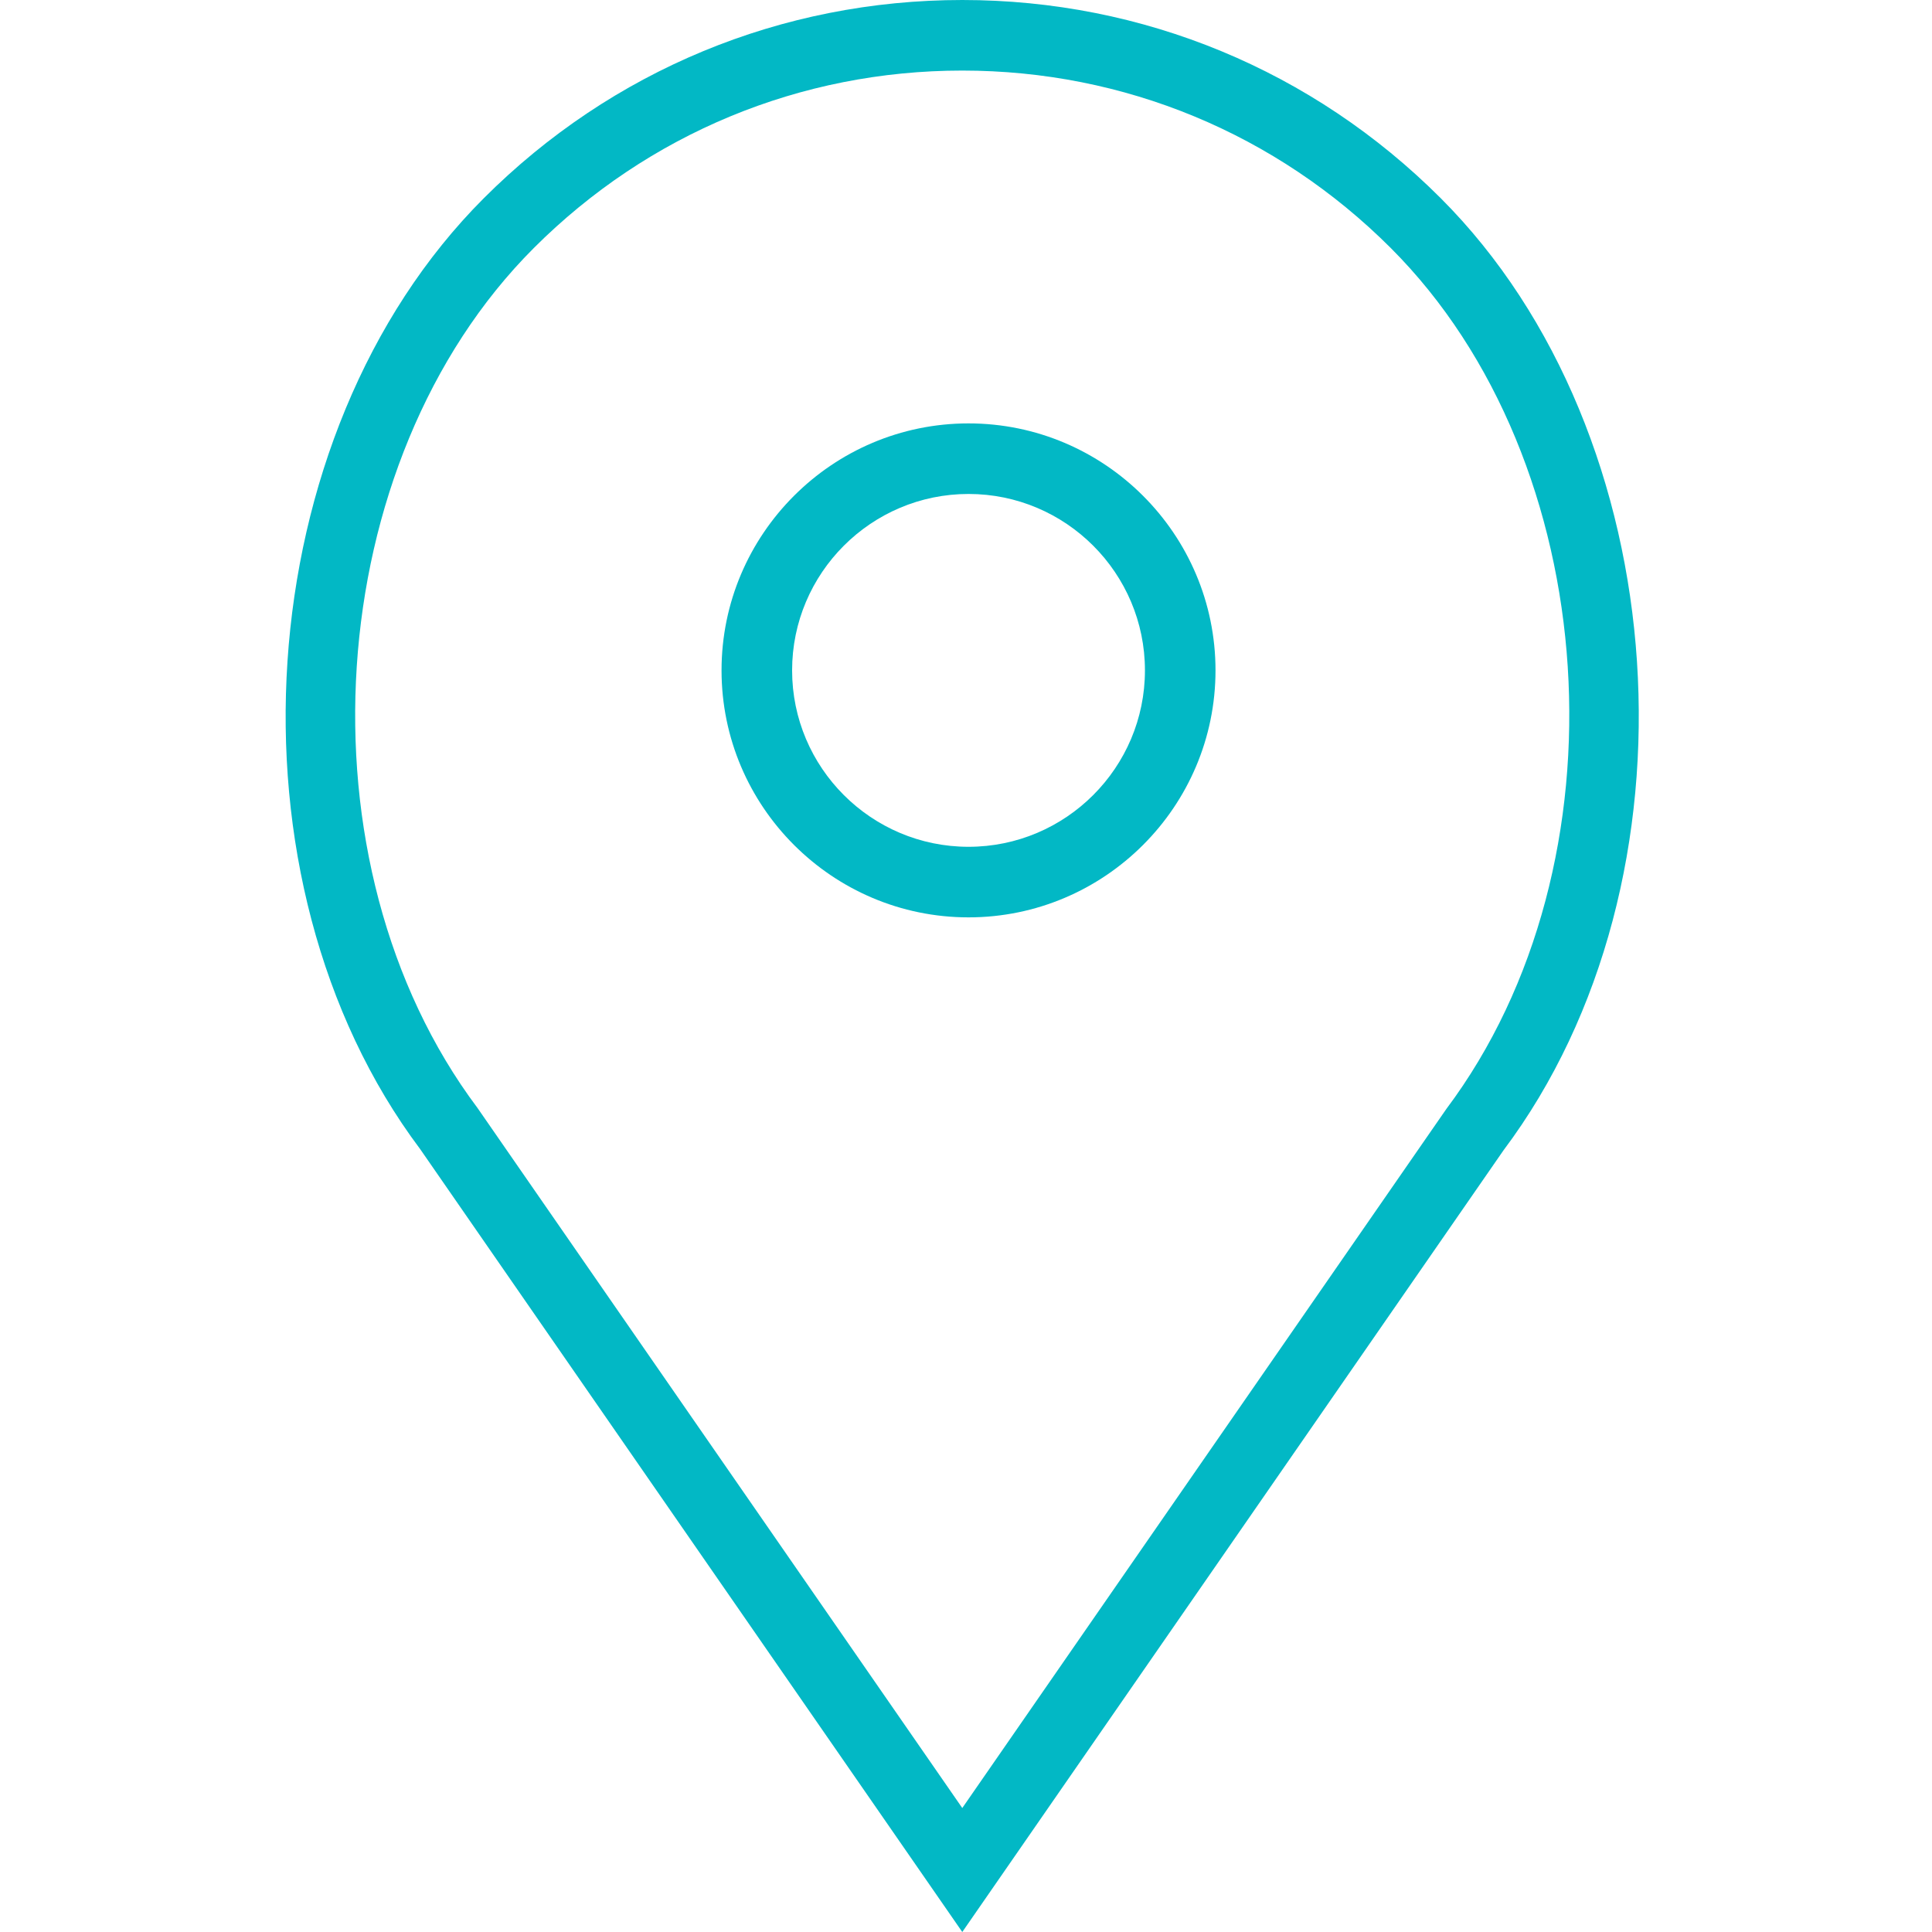
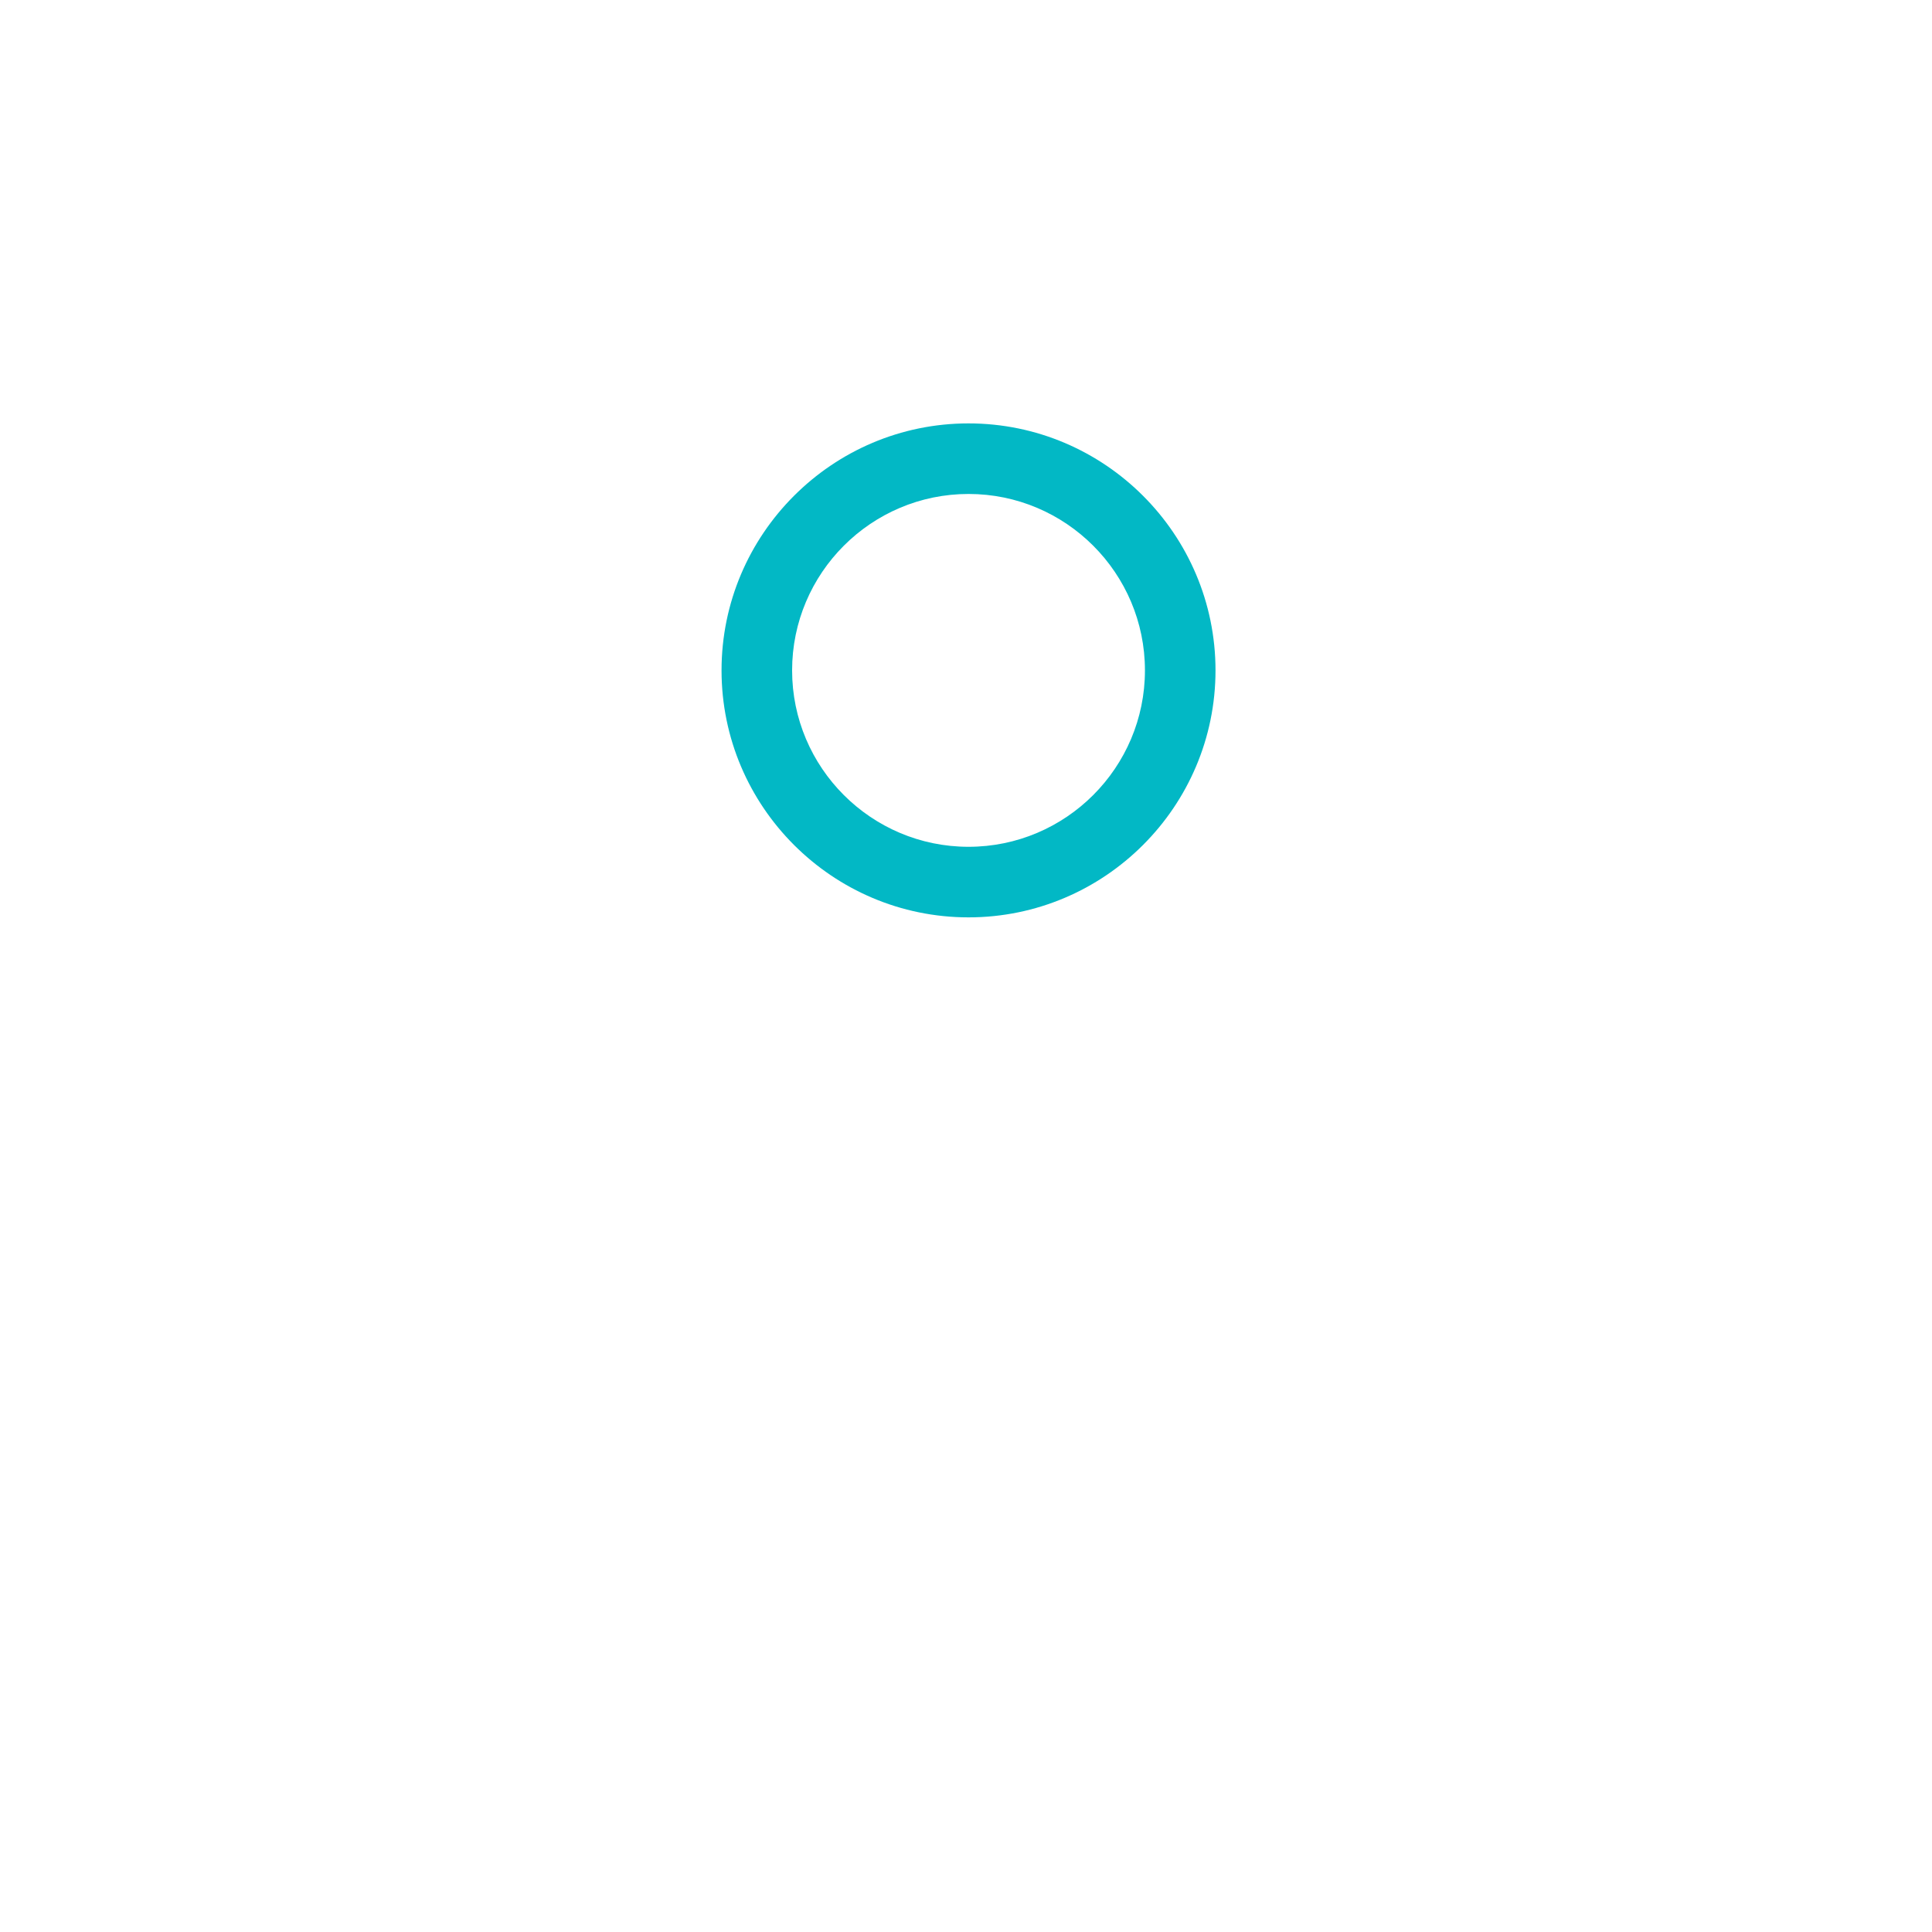
<svg xmlns="http://www.w3.org/2000/svg" width="512" height="512" viewBox="0 0 512 512" fill="none">
  <path d="M256.669 112.205C220.586 112.205 191.216 141.574 191.216 177.658C191.216 213.741 220.586 243.11 256.669 243.11C292.752 243.11 322.122 213.741 322.122 177.658C322.122 141.574 292.752 112.205 256.669 112.205ZM256.669 224.41C230.89 224.41 209.917 203.437 209.917 177.658C209.917 151.879 230.89 130.906 256.669 130.906C282.448 130.906 303.421 151.879 303.421 177.658C303.421 203.437 282.448 224.41 256.669 224.41Z" fill="#02B8C5" />
-   <path d="M381.805 52.521C347.938 18.654 302.907 0 255.014 0C207.112 0 162.09 18.654 128.223 52.521C65.547 115.188 57.758 233.096 111.354 304.533L255.014 512L398.459 304.823C452.27 233.096 444.481 115.188 381.805 52.521ZM383.292 293.893L255.014 479.143L126.53 293.603C77.917 228.786 84.883 122.303 141.453 65.743C171.786 35.41 212.114 18.701 255.014 18.701C297.914 18.701 338.242 35.41 368.584 65.743C425.154 122.303 432.12 228.786 383.292 293.893Z" fill="#02B8C5" />
</svg>